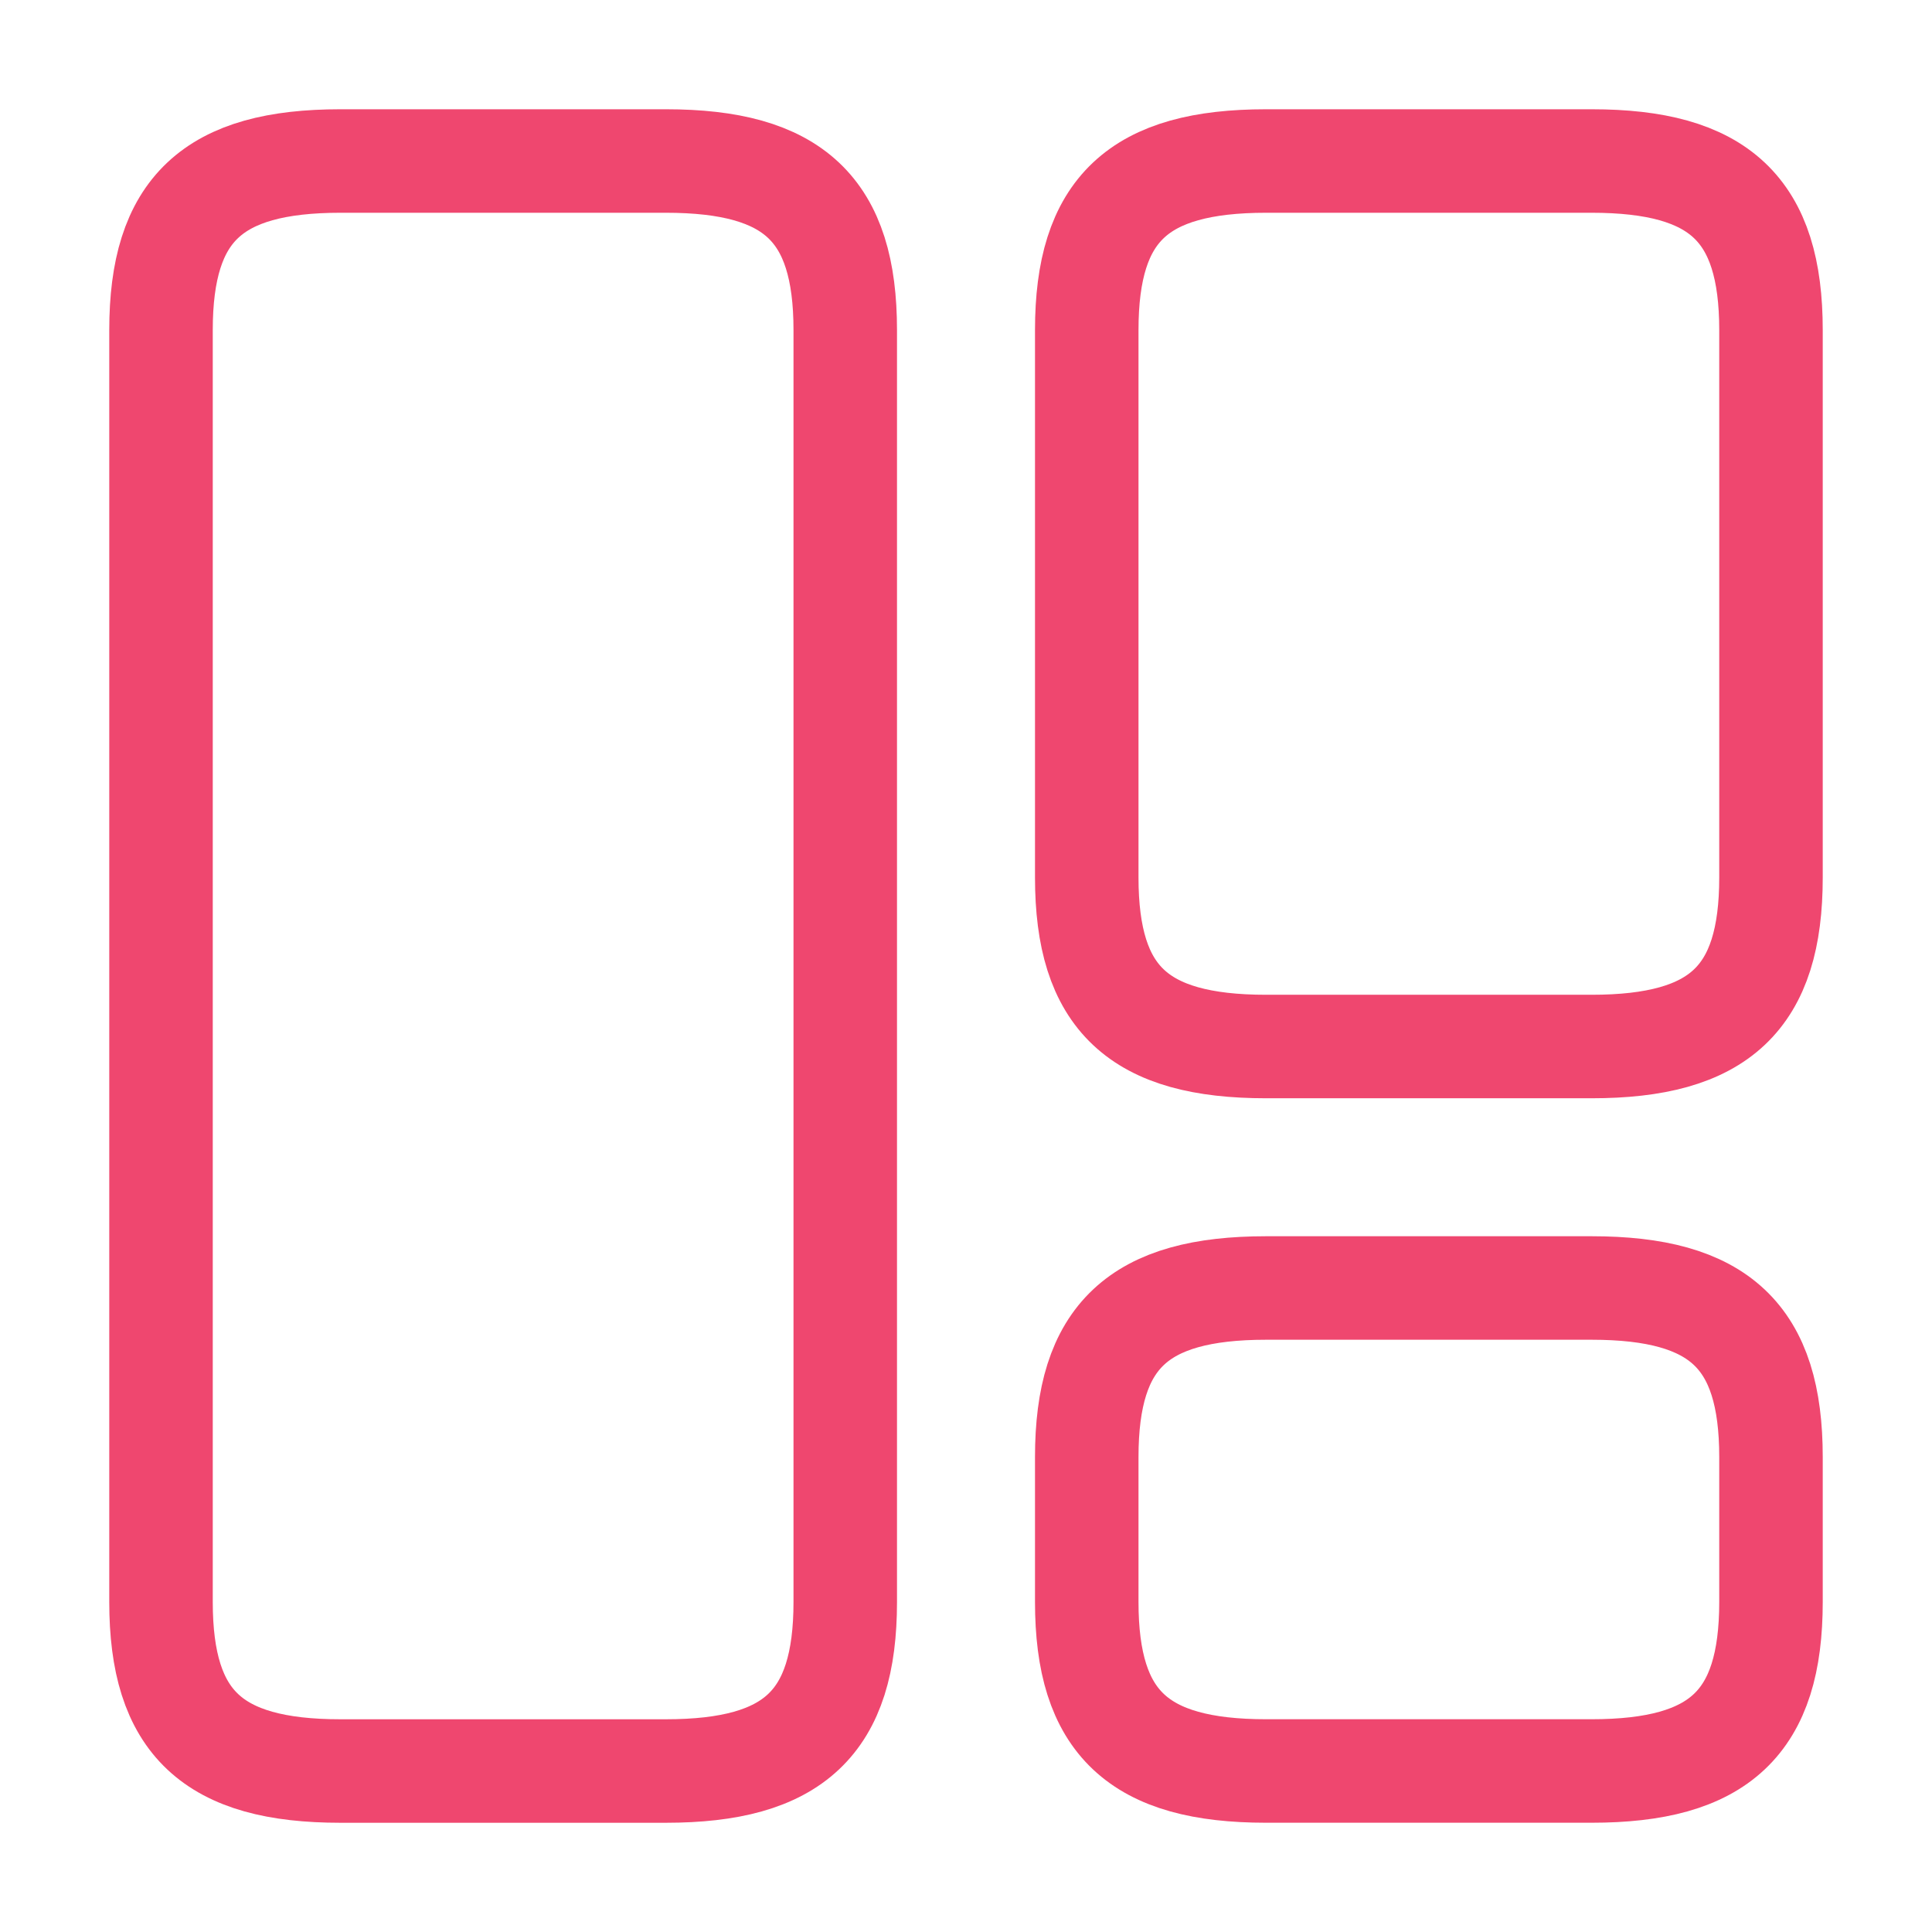
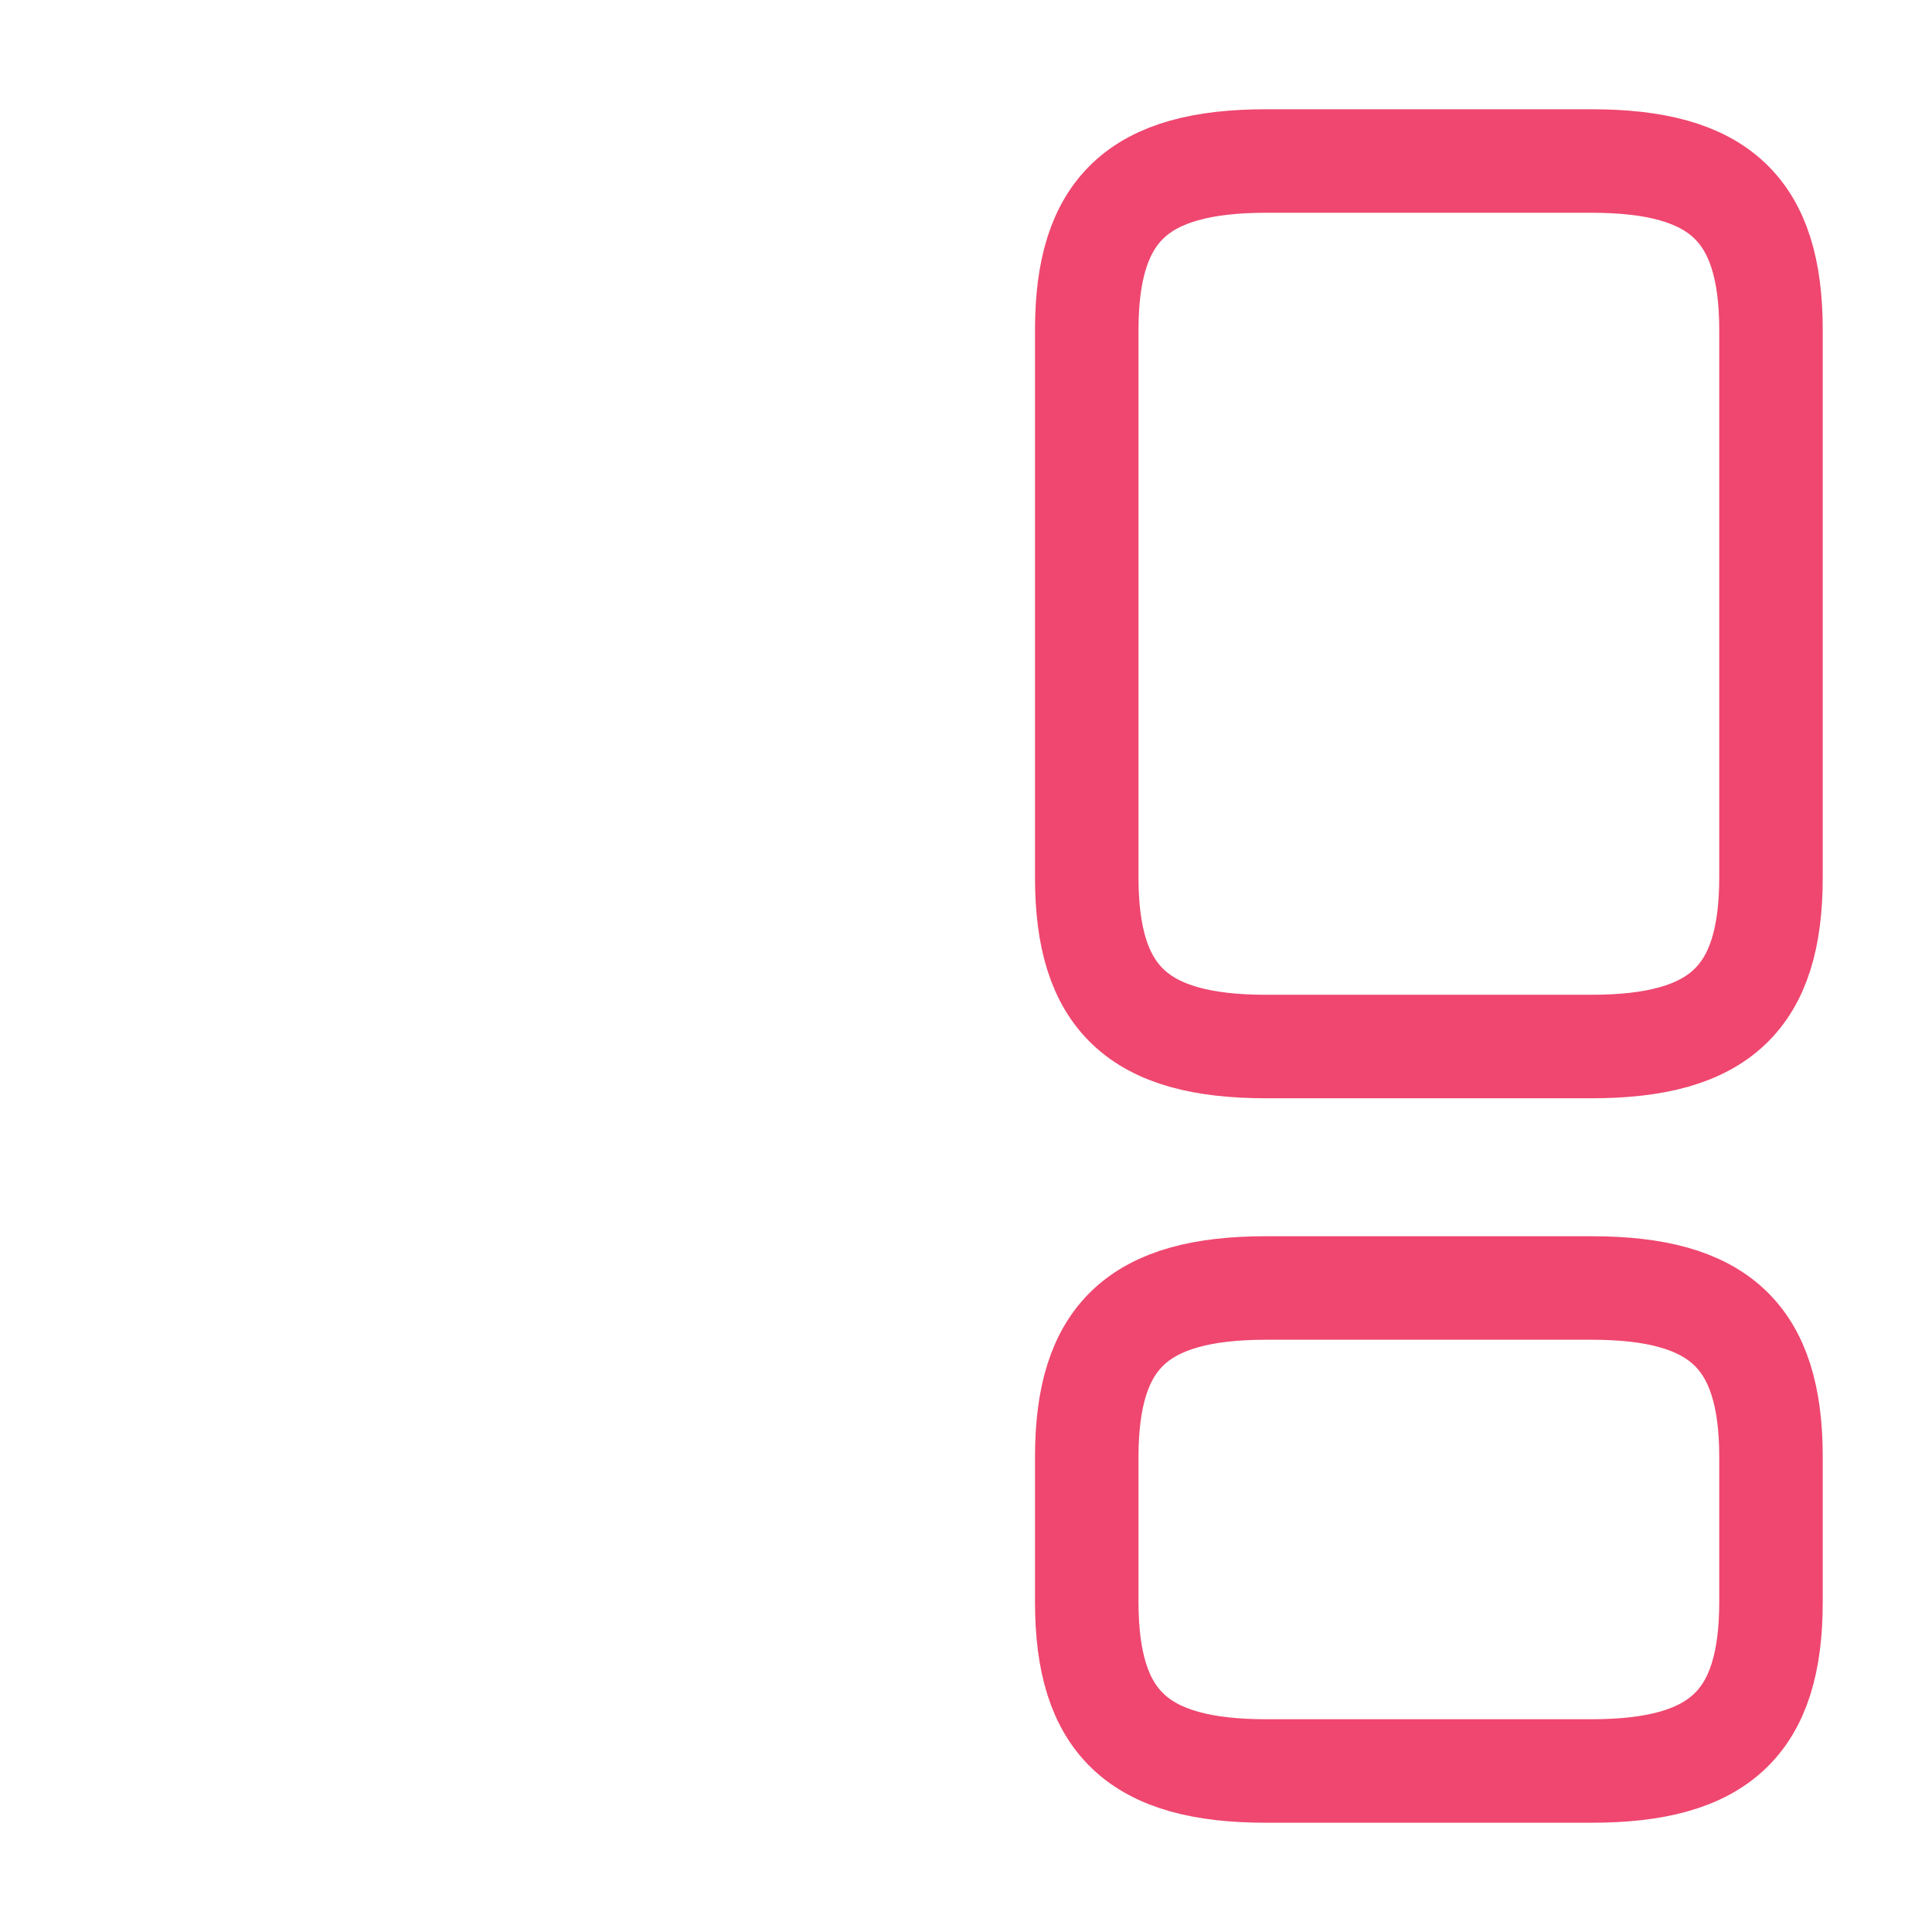
<svg xmlns="http://www.w3.org/2000/svg" id="element-1" width="56" height="56" viewBox="0 0 56 56">
-   <path id="Vector" d="M19.833,41.767V4.9c0-3.5-1.493-4.9-5.2-4.9H5.2C1.493,0,0,1.4,0,4.9V41.767c0,3.5,1.493,4.9,5.2,4.9H14.63C18.34,46.667,19.833,45.267,19.833,41.767Z" transform="translate(4.667 4.667)" fill="none" stroke="#ef476f" stroke-linecap="round" stroke-linejoin="round" stroke-width="3" />
  <path id="Vector-2" data-name="Vector" d="M19.833,20.767V4.9c0-3.5-1.493-4.9-5.2-4.9H5.2C1.493,0,0,1.4,0,4.9V20.767c0,3.5,1.493,4.9,5.2,4.9H14.63C18.34,25.667,19.833,24.267,19.833,20.767Z" transform="translate(31.5 4.667)" fill="none" stroke="#ef476f" stroke-linecap="round" stroke-linejoin="round" stroke-width="3" />
-   <path id="Vector-3" data-name="Vector" d="M19.833,9.1V4.9c0-3.5-1.493-4.9-5.2-4.9H5.2C1.493,0,0,1.4,0,4.9V9.1C0,12.6,1.493,14,5.2,14H14.63C18.34,14,19.833,12.6,19.833,9.1Z" transform="translate(31.5 37.333)" fill="none" stroke="#ef476f" stroke-linecap="round" stroke-linejoin="round" stroke-width="3" />
+   <path id="Vector-3" data-name="Vector" d="M19.833,9.1V4.9c0-3.5-1.493-4.9-5.2-4.9H5.2C1.493,0,0,1.4,0,4.9V9.1C0,12.6,1.493,14,5.2,14H14.63C18.34,14,19.833,12.6,19.833,9.1" transform="translate(31.5 37.333)" fill="none" stroke="#ef476f" stroke-linecap="round" stroke-linejoin="round" stroke-width="3" />
  <path id="Vector-4" data-name="Vector" d="M0,0H56V56H0Z" fill="none" opacity="0" />
</svg>